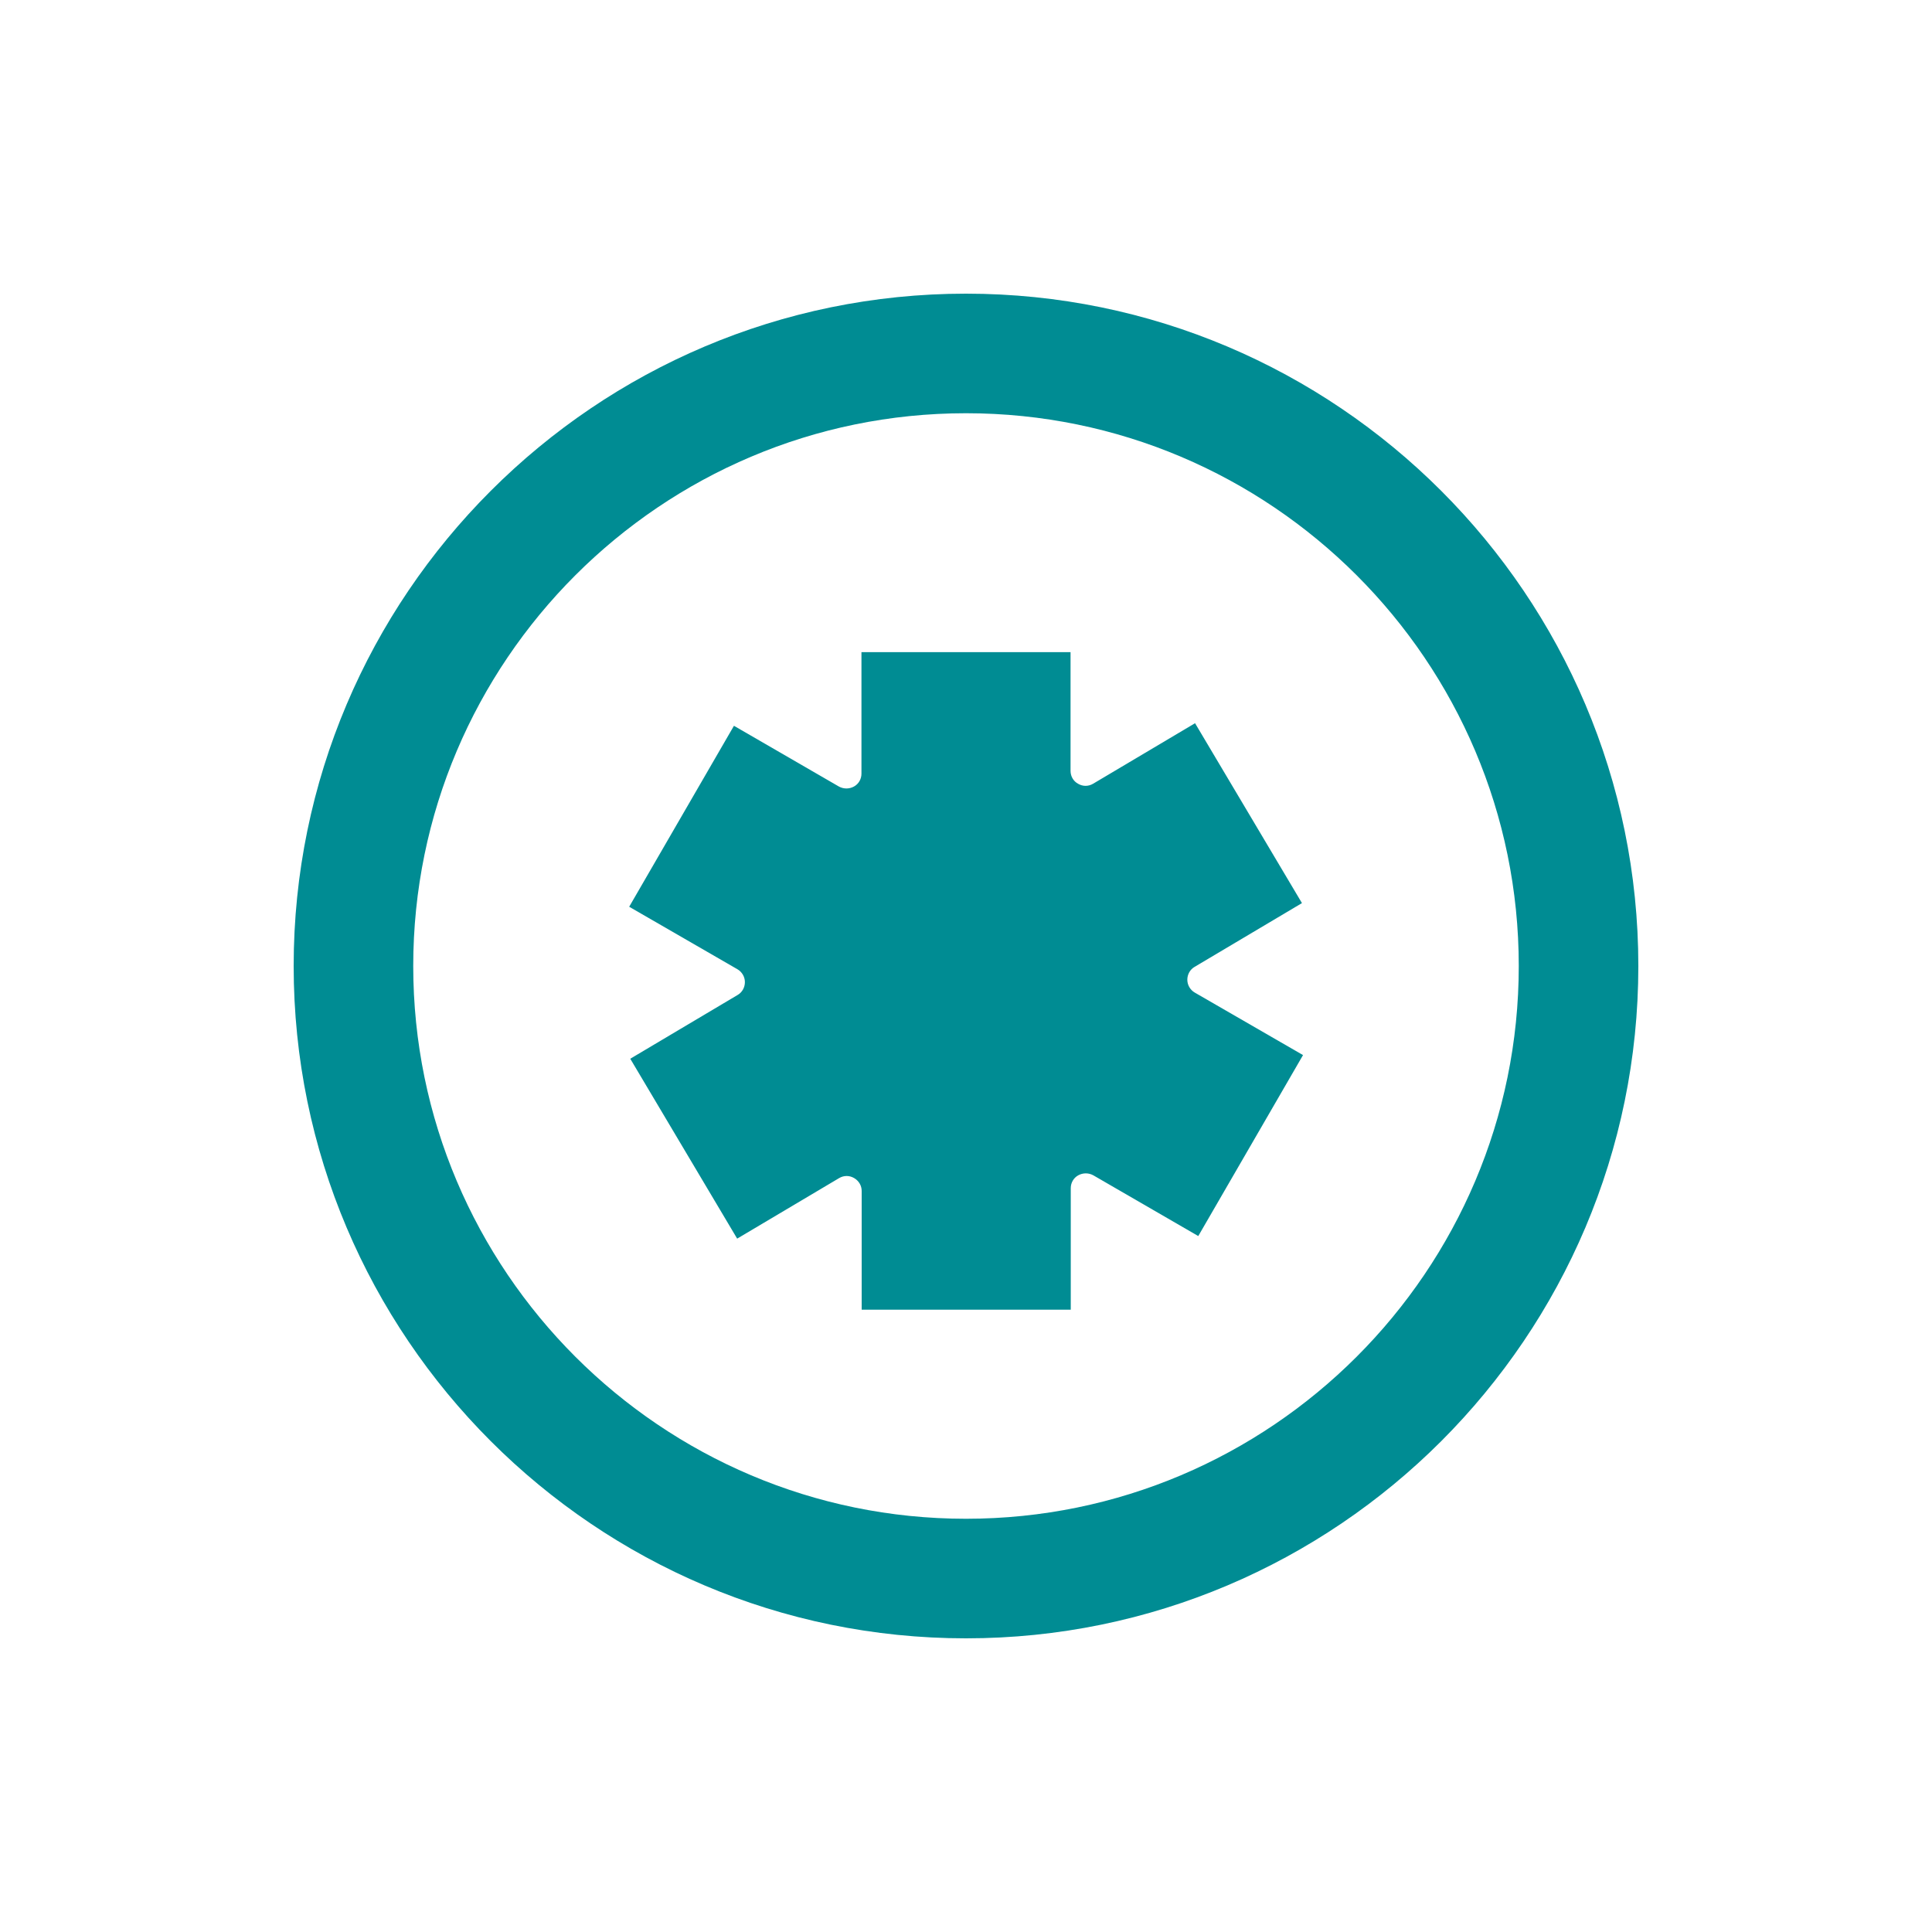
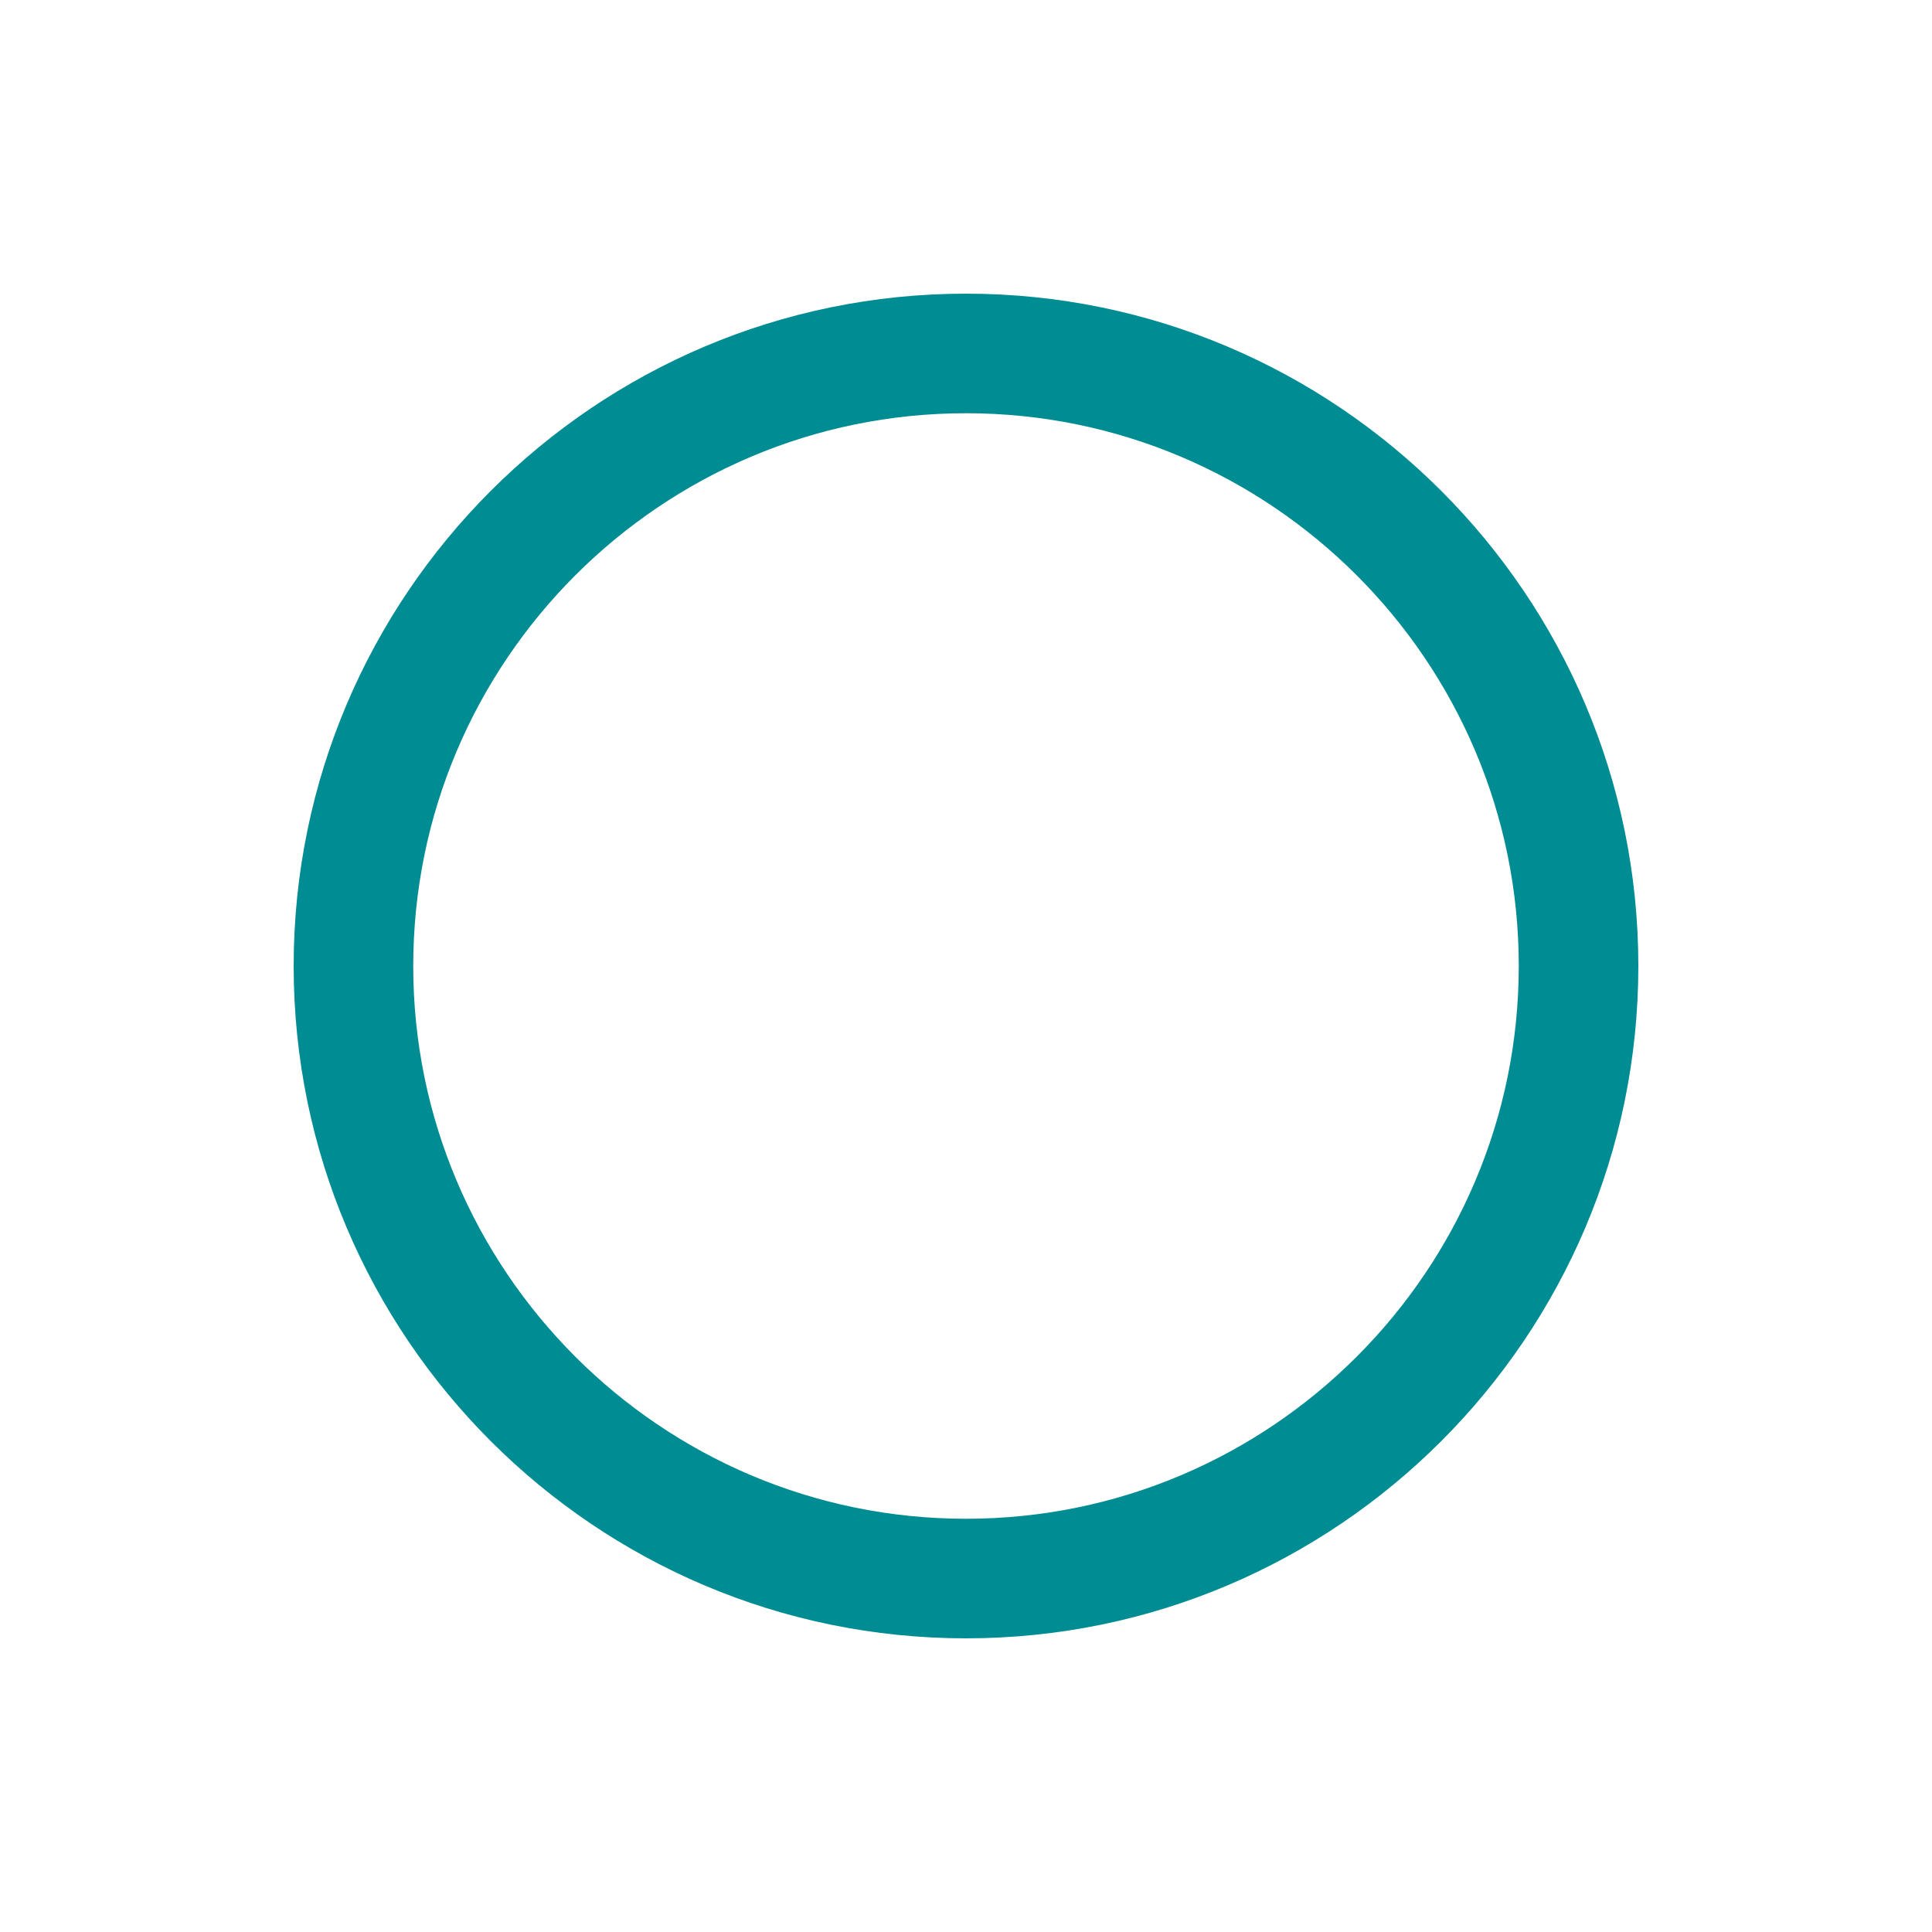
<svg xmlns="http://www.w3.org/2000/svg" id="Layer_1" data-name="Layer 1" viewBox="0 0 90 90">
  <defs>
    <style>
      .cls-1 {
        fill: #008c93;
      }
    </style>
  </defs>
-   <path class="cls-1" d="M55.31,45.64c0-.25.13-.48.34-.6l5-2.97-4.98-8.38-4.75,2.82c-.22.13-.48.13-.7,0-.22-.12-.35-.35-.35-.6v-5.53h-9.74v5.66c0,.25-.13.48-.35.6s-.48.12-.7,0l-4.89-2.83-4.88,8.43,5.04,2.91c.21.12.35.35.35.6,0,.25-.13.48-.34.6l-5,2.97,4.98,8.38,4.75-2.82c.22-.13.48-.13.7,0s.35.35.35.6v5.53h9.74v-5.66c0-.25.13-.48.35-.6.22-.12.48-.12.7,0l4.89,2.83,4.88-8.43-5.04-2.91c-.21-.12-.35-.35-.35-.6Z" />
  <path class="cls-1" d="M45,13.68c-17.27,0-31.32,14.05-31.32,31.32s14.05,31.32,31.32,31.32,31.32-14.05,31.32-31.32-14.05-31.32-31.32-31.32ZM45,70.75c-14.2,0-25.75-11.55-25.75-25.75s11.55-25.75,25.75-25.75,25.75,11.55,25.75,25.75-11.55,25.75-25.75,25.75Z" />
</svg>